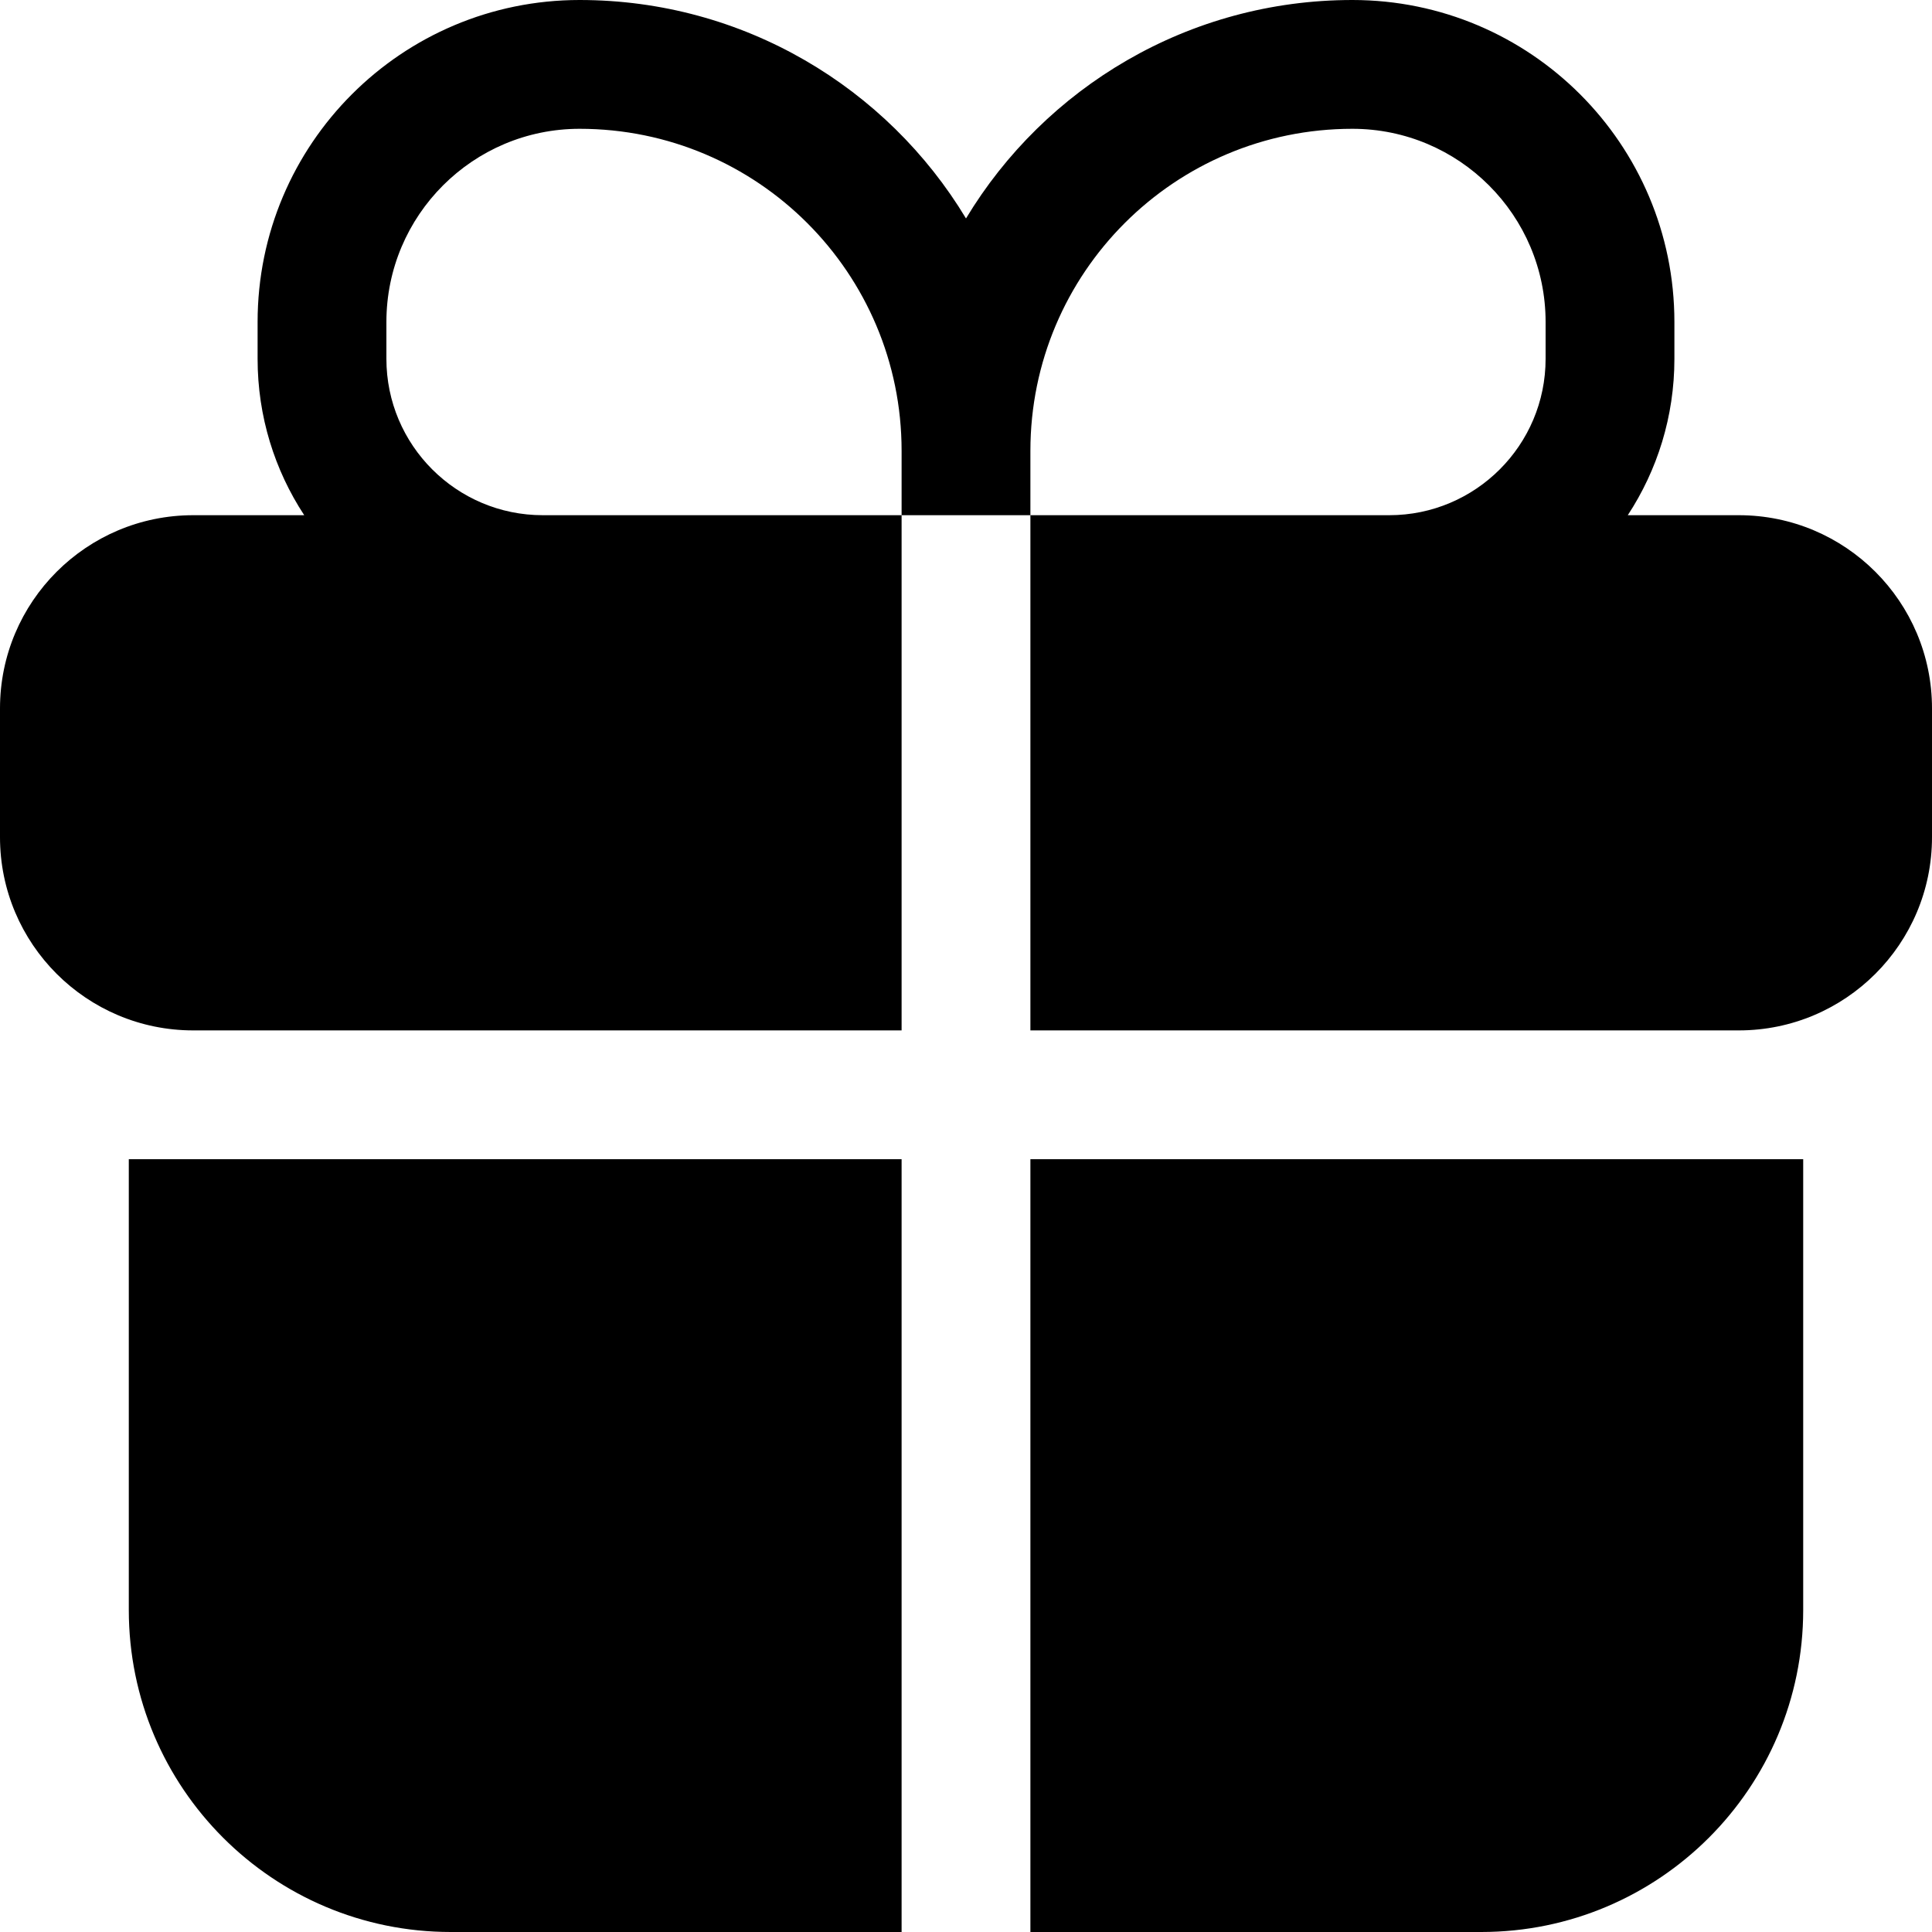
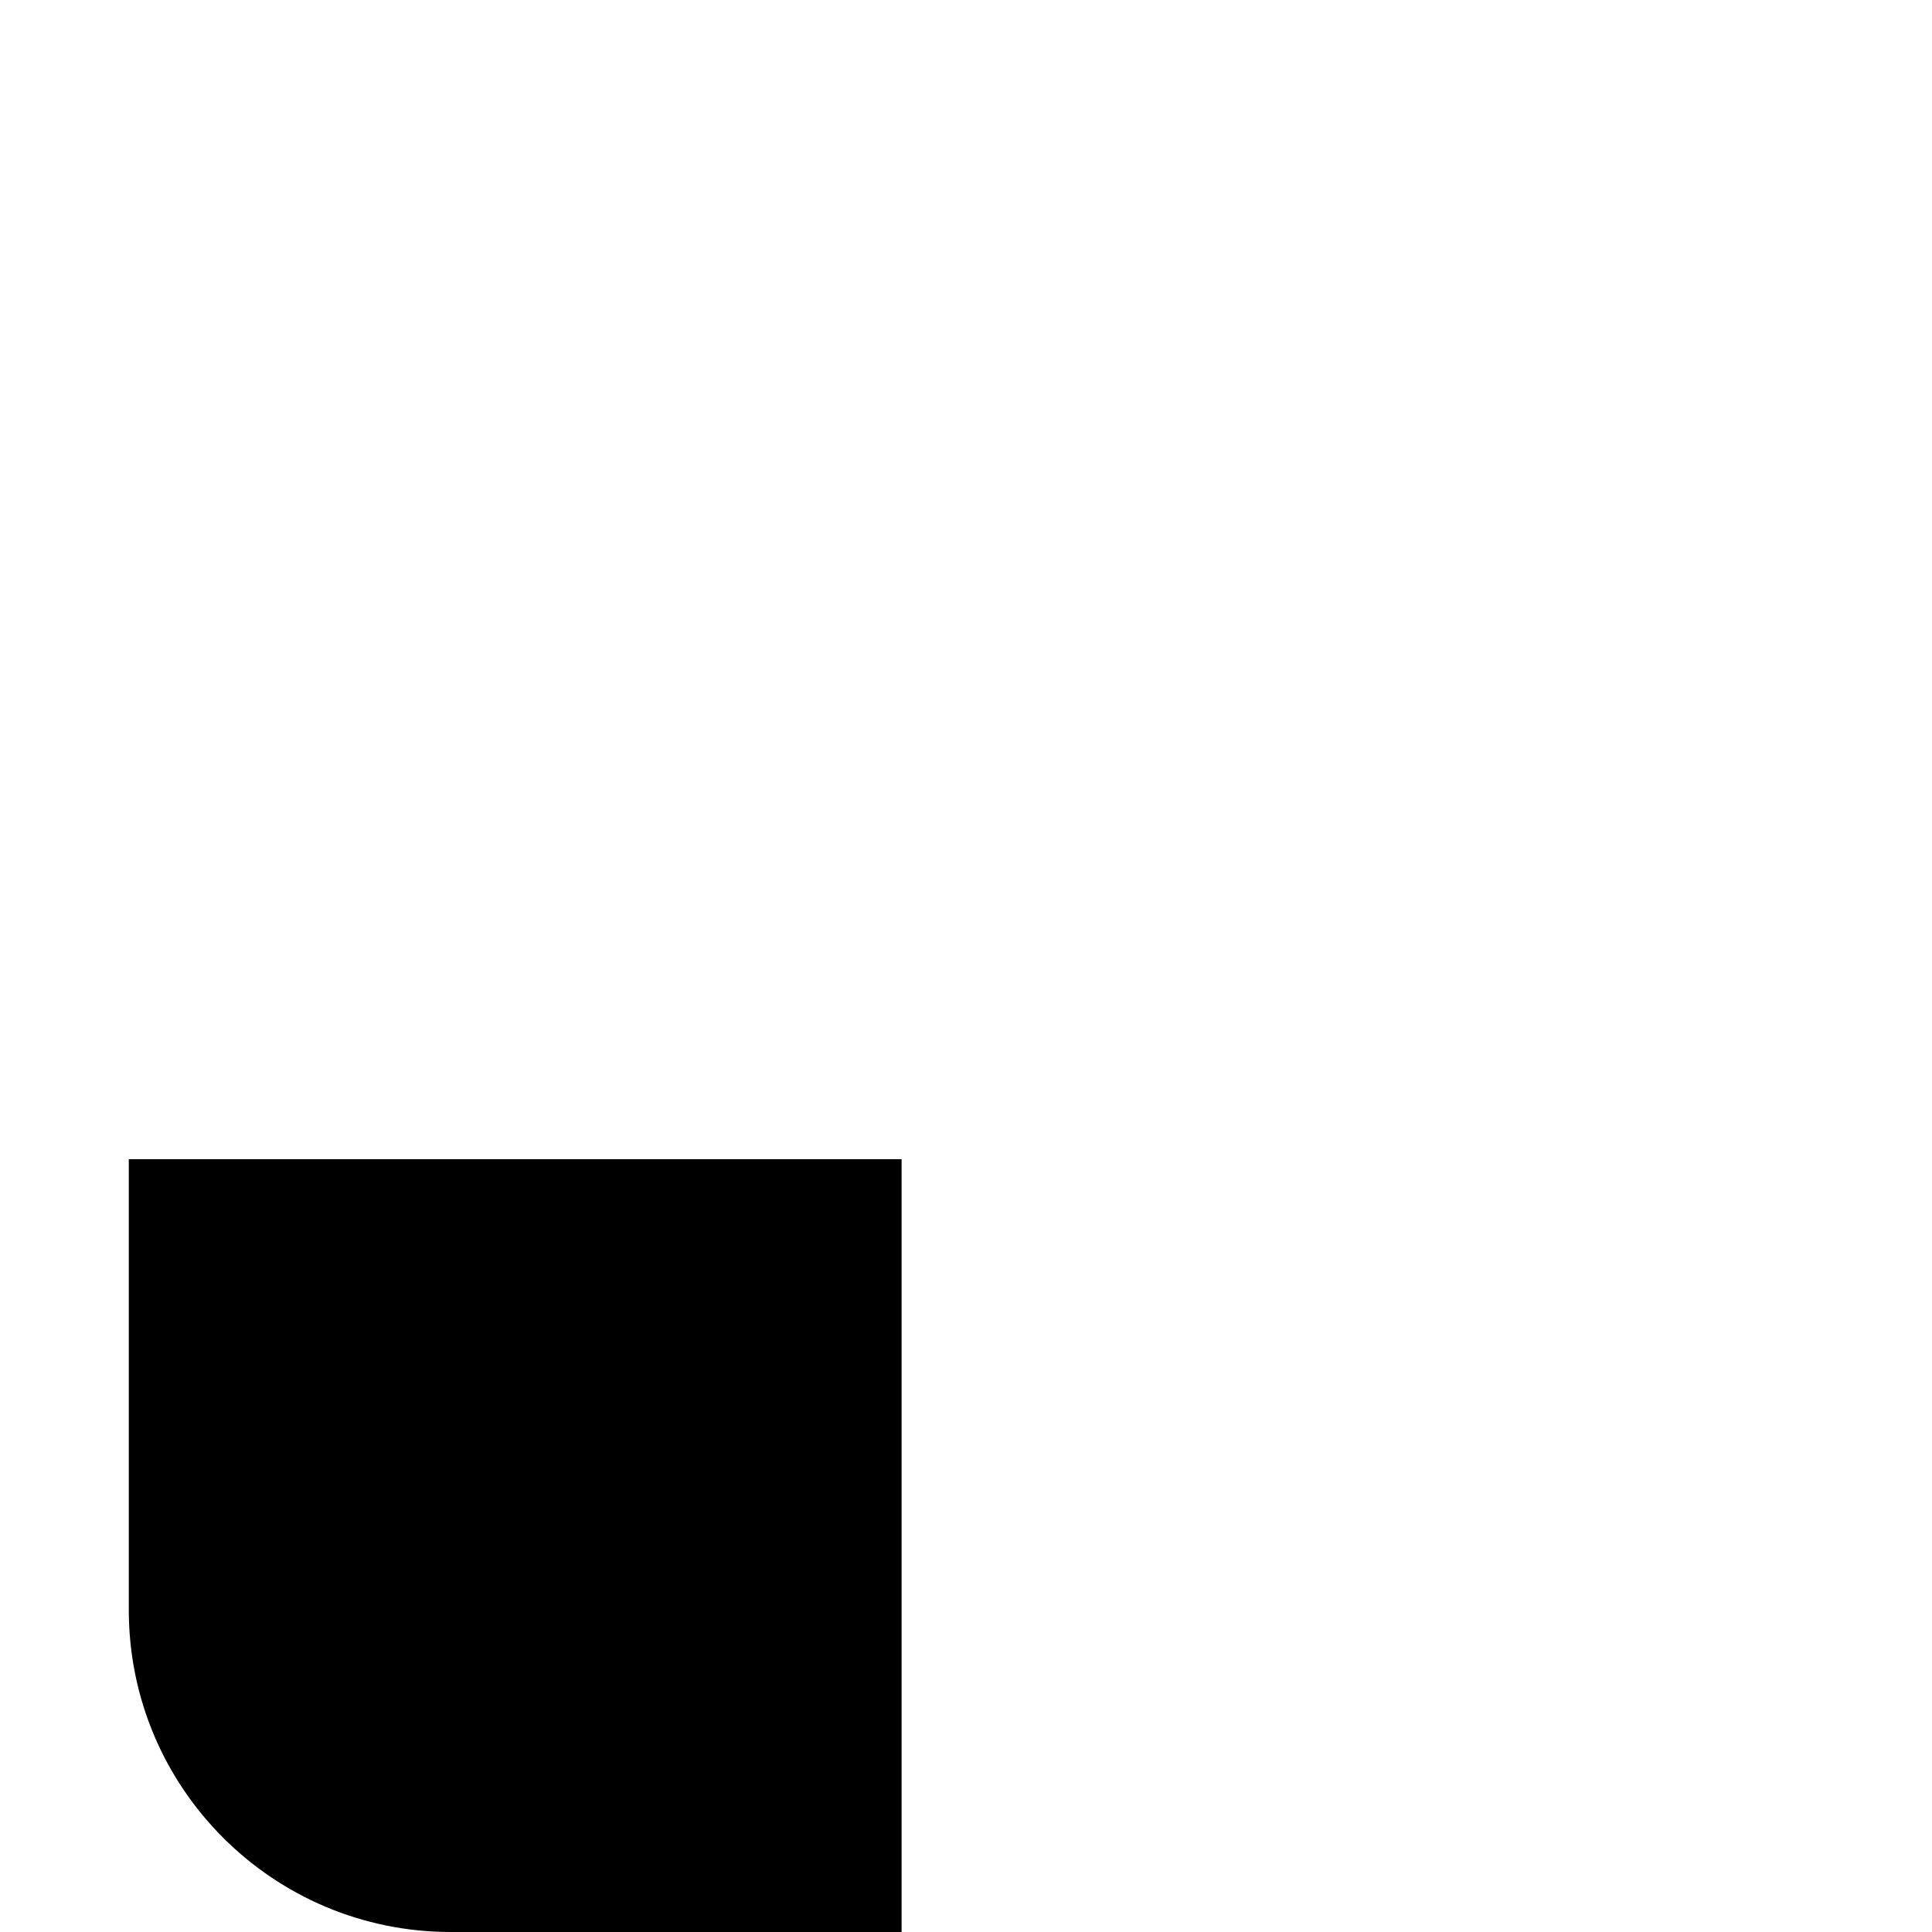
<svg xmlns="http://www.w3.org/2000/svg" width="800px" height="800px" viewBox="0 0 15 15" fill="none">
-   <path fill-rule="evenodd" clip-rule="evenodd" d="M4.5 0C3.119 0 2 1.119 2 2.5V2.786C2 3.234 2.133 3.651 2.362 4H1.5C0.672 4 0 4.672 0 5.5V6.5C0 7.328 0.672 8 1.5 8H7V4H8V8H13.5C14.328 8 15 7.328 15 6.5V5.5C15 4.672 14.328 4 13.5 4H12.638C12.867 3.651 13 3.234 13 2.786V2.5C13 1.119 11.881 0 10.5 0C9.227 0 8.112 0.68 7.5 1.696C6.888 0.68 5.773 0 4.5 0ZM8 4H10.786C11.456 4 12 3.456 12 2.786V2.5C12 1.672 11.328 1 10.5 1C9.119 1 8 2.119 8 3.5V4ZM7 4H4.214C3.544 4 3 3.456 3 2.786V2.5C3 1.672 3.672 1 4.5 1C5.881 1 7 2.119 7 3.5V4Z" fill="#000000" />
  <path d="M7 9H1V12.5C1 13.881 2.119 15 3.5 15H7V9Z" fill="#000000" />
-   <path d="M8 15H11.5C12.881 15 14 13.881 14 12.5V9H8V15Z" fill="#000000" />
</svg>